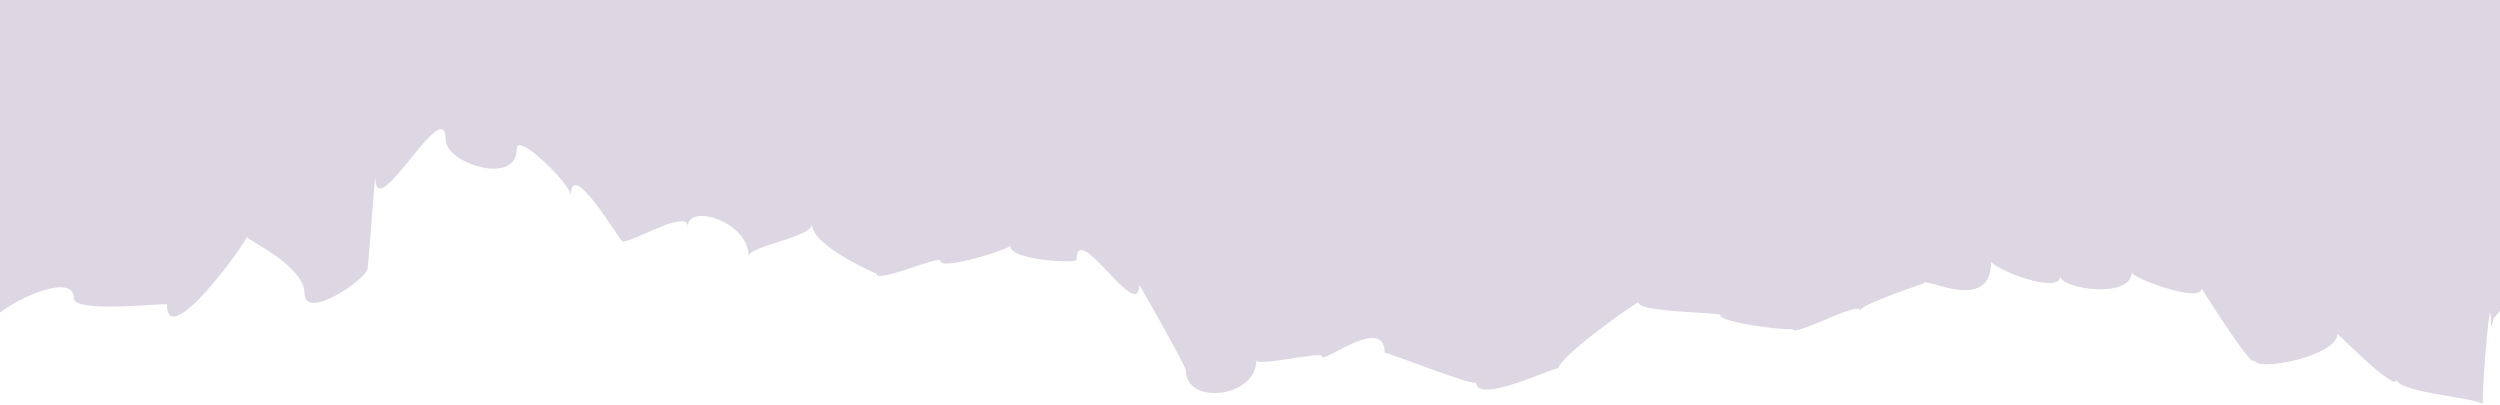
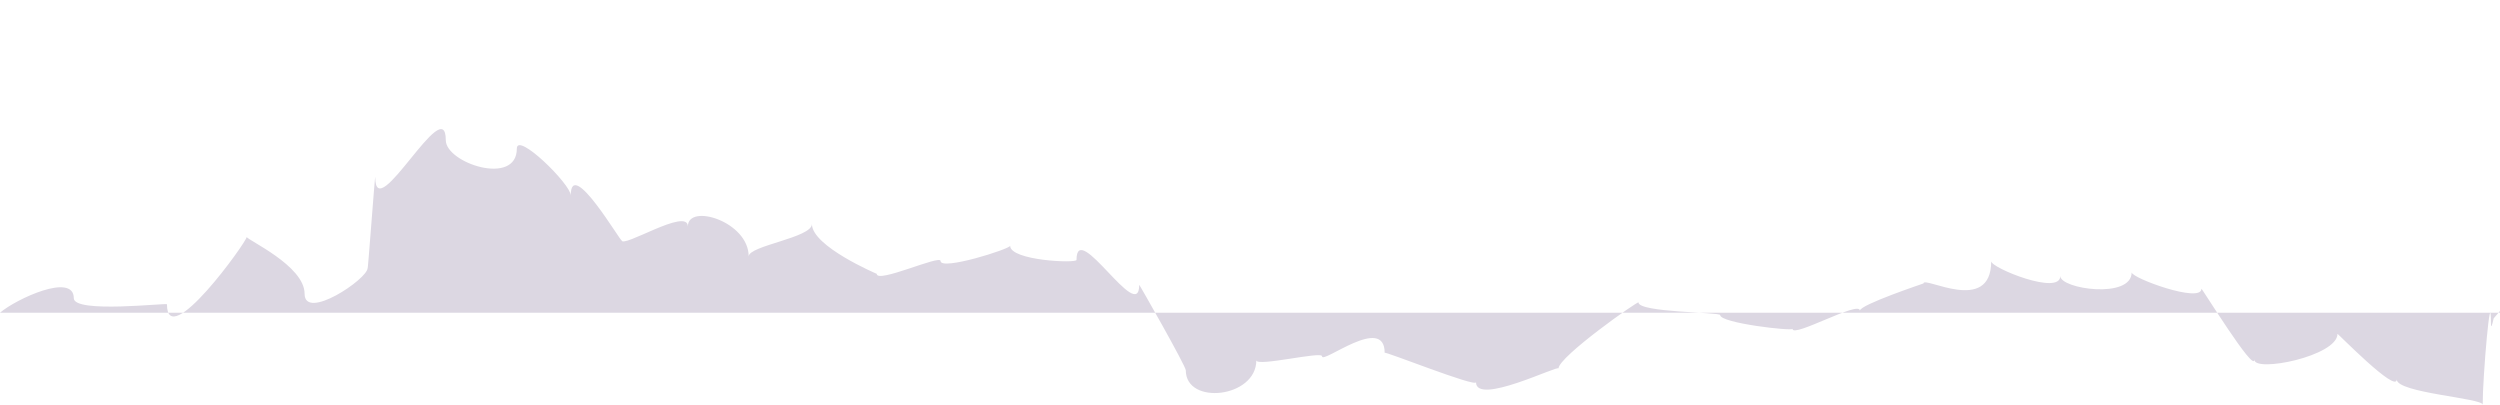
<svg xmlns="http://www.w3.org/2000/svg" width="928" height="150.218" viewBox="0 0 928 150.218">
-   <path d="M1113.839,573.146c-.608,2.784-1.009,3.912-1.009,1.848,0-15.44-3.064,19.5-3.064,30.186,0-2.442-31.908-4.365-31.908-9.379,0,5.377-21.992-17.217-21.992-16.905,0,8.261-30.858,14.458-30.858,9.565,0,5.16-19.649-26.863-19.649-26.3,0,5.5-25.893-3.962-25.893-6.1,0,10.033-26.489,6.187-26.489,1.354,0,7.41-25.652-2.99-25.652-5.467,0,20.036-25.139,5.311-25.139,8.226,0,.035-23.6,7.9-23.6,10.114,0-3.987-25.018,10.255-25.018,6.736,0,.926-26.848-2.114-26.848-5.115,0-1.087-30.32-.911-30.32-4.682,0-.75-29.682,20.172-29.682,24.5,0-1.359-30.628,13.92-30.628,5.12,0,1.984-33.909-11.6-33.909-10.924,0-14.373-23.25,4.38-23.25,1.284,0-1.968-24.388,4.022-24.388,1.49,0,13.985-26.185,16.829-26.185,3.715,0-1.591-17.286-31.963-17.286-31.726,0,15.053-23.28-24.754-23.28-9.243,0,1.324-24.634.272-24.634-5.256,0,1.183-25.831,9.364-25.831,5.643,0-2.417-23.692,8.5-23.692,4.772,0,.005-24.055-10.21-24.055-18.476,0,5.085-23.476,8.01-23.476,12.027,0-13-22.579-19.87-22.579-11.126,0-7.335-24.626,8.483-24.626,5.054,0,1.264-18.841-31.207-18.841-16.588,0-4.148-20.02-23.8-20.02-17.363,0,14.1-26.368,5.341-26.368-3.131,0-18.441-26.181,32.224-26.181,13.809,0-2.92-2.851,36.654-2.851,33.664,0,4.048-23.384,19.75-23.384,9.515,0-10.431-21.471-20-21.471-21.084,0,1.792-29.615,42.983-29.615,25,0-.574-34.584,3.5-34.584-2.255,0-9.656-21.471.3-27.394,5.4V454.962h928V570.4" transform="translate(-188.194 -454.962)" fill="#dcd7e2" />
+   <path d="M1113.839,573.146c-.608,2.784-1.009,3.912-1.009,1.848,0-15.44-3.064,19.5-3.064,30.186,0-2.442-31.908-4.365-31.908-9.379,0,5.377-21.992-17.217-21.992-16.905,0,8.261-30.858,14.458-30.858,9.565,0,5.16-19.649-26.863-19.649-26.3,0,5.5-25.893-3.962-25.893-6.1,0,10.033-26.489,6.187-26.489,1.354,0,7.41-25.652-2.99-25.652-5.467,0,20.036-25.139,5.311-25.139,8.226,0,.035-23.6,7.9-23.6,10.114,0-3.987-25.018,10.255-25.018,6.736,0,.926-26.848-2.114-26.848-5.115,0-1.087-30.32-.911-30.32-4.682,0-.75-29.682,20.172-29.682,24.5,0-1.359-30.628,13.92-30.628,5.12,0,1.984-33.909-11.6-33.909-10.924,0-14.373-23.25,4.38-23.25,1.284,0-1.968-24.388,4.022-24.388,1.49,0,13.985-26.185,16.829-26.185,3.715,0-1.591-17.286-31.963-17.286-31.726,0,15.053-23.28-24.754-23.28-9.243,0,1.324-24.634.272-24.634-5.256,0,1.183-25.831,9.364-25.831,5.643,0-2.417-23.692,8.5-23.692,4.772,0,.005-24.055-10.21-24.055-18.476,0,5.085-23.476,8.01-23.476,12.027,0-13-22.579-19.87-22.579-11.126,0-7.335-24.626,8.483-24.626,5.054,0,1.264-18.841-31.207-18.841-16.588,0-4.148-20.02-23.8-20.02-17.363,0,14.1-26.368,5.341-26.368-3.131,0-18.441-26.181,32.224-26.181,13.809,0-2.92-2.851,36.654-2.851,33.664,0,4.048-23.384,19.75-23.384,9.515,0-10.431-21.471-20-21.471-21.084,0,1.792-29.615,42.983-29.615,25,0-.574-34.584,3.5-34.584-2.255,0-9.656-21.471.3-27.394,5.4h928V570.4" transform="translate(-188.194 -454.962)" fill="#dcd7e2" />
</svg>